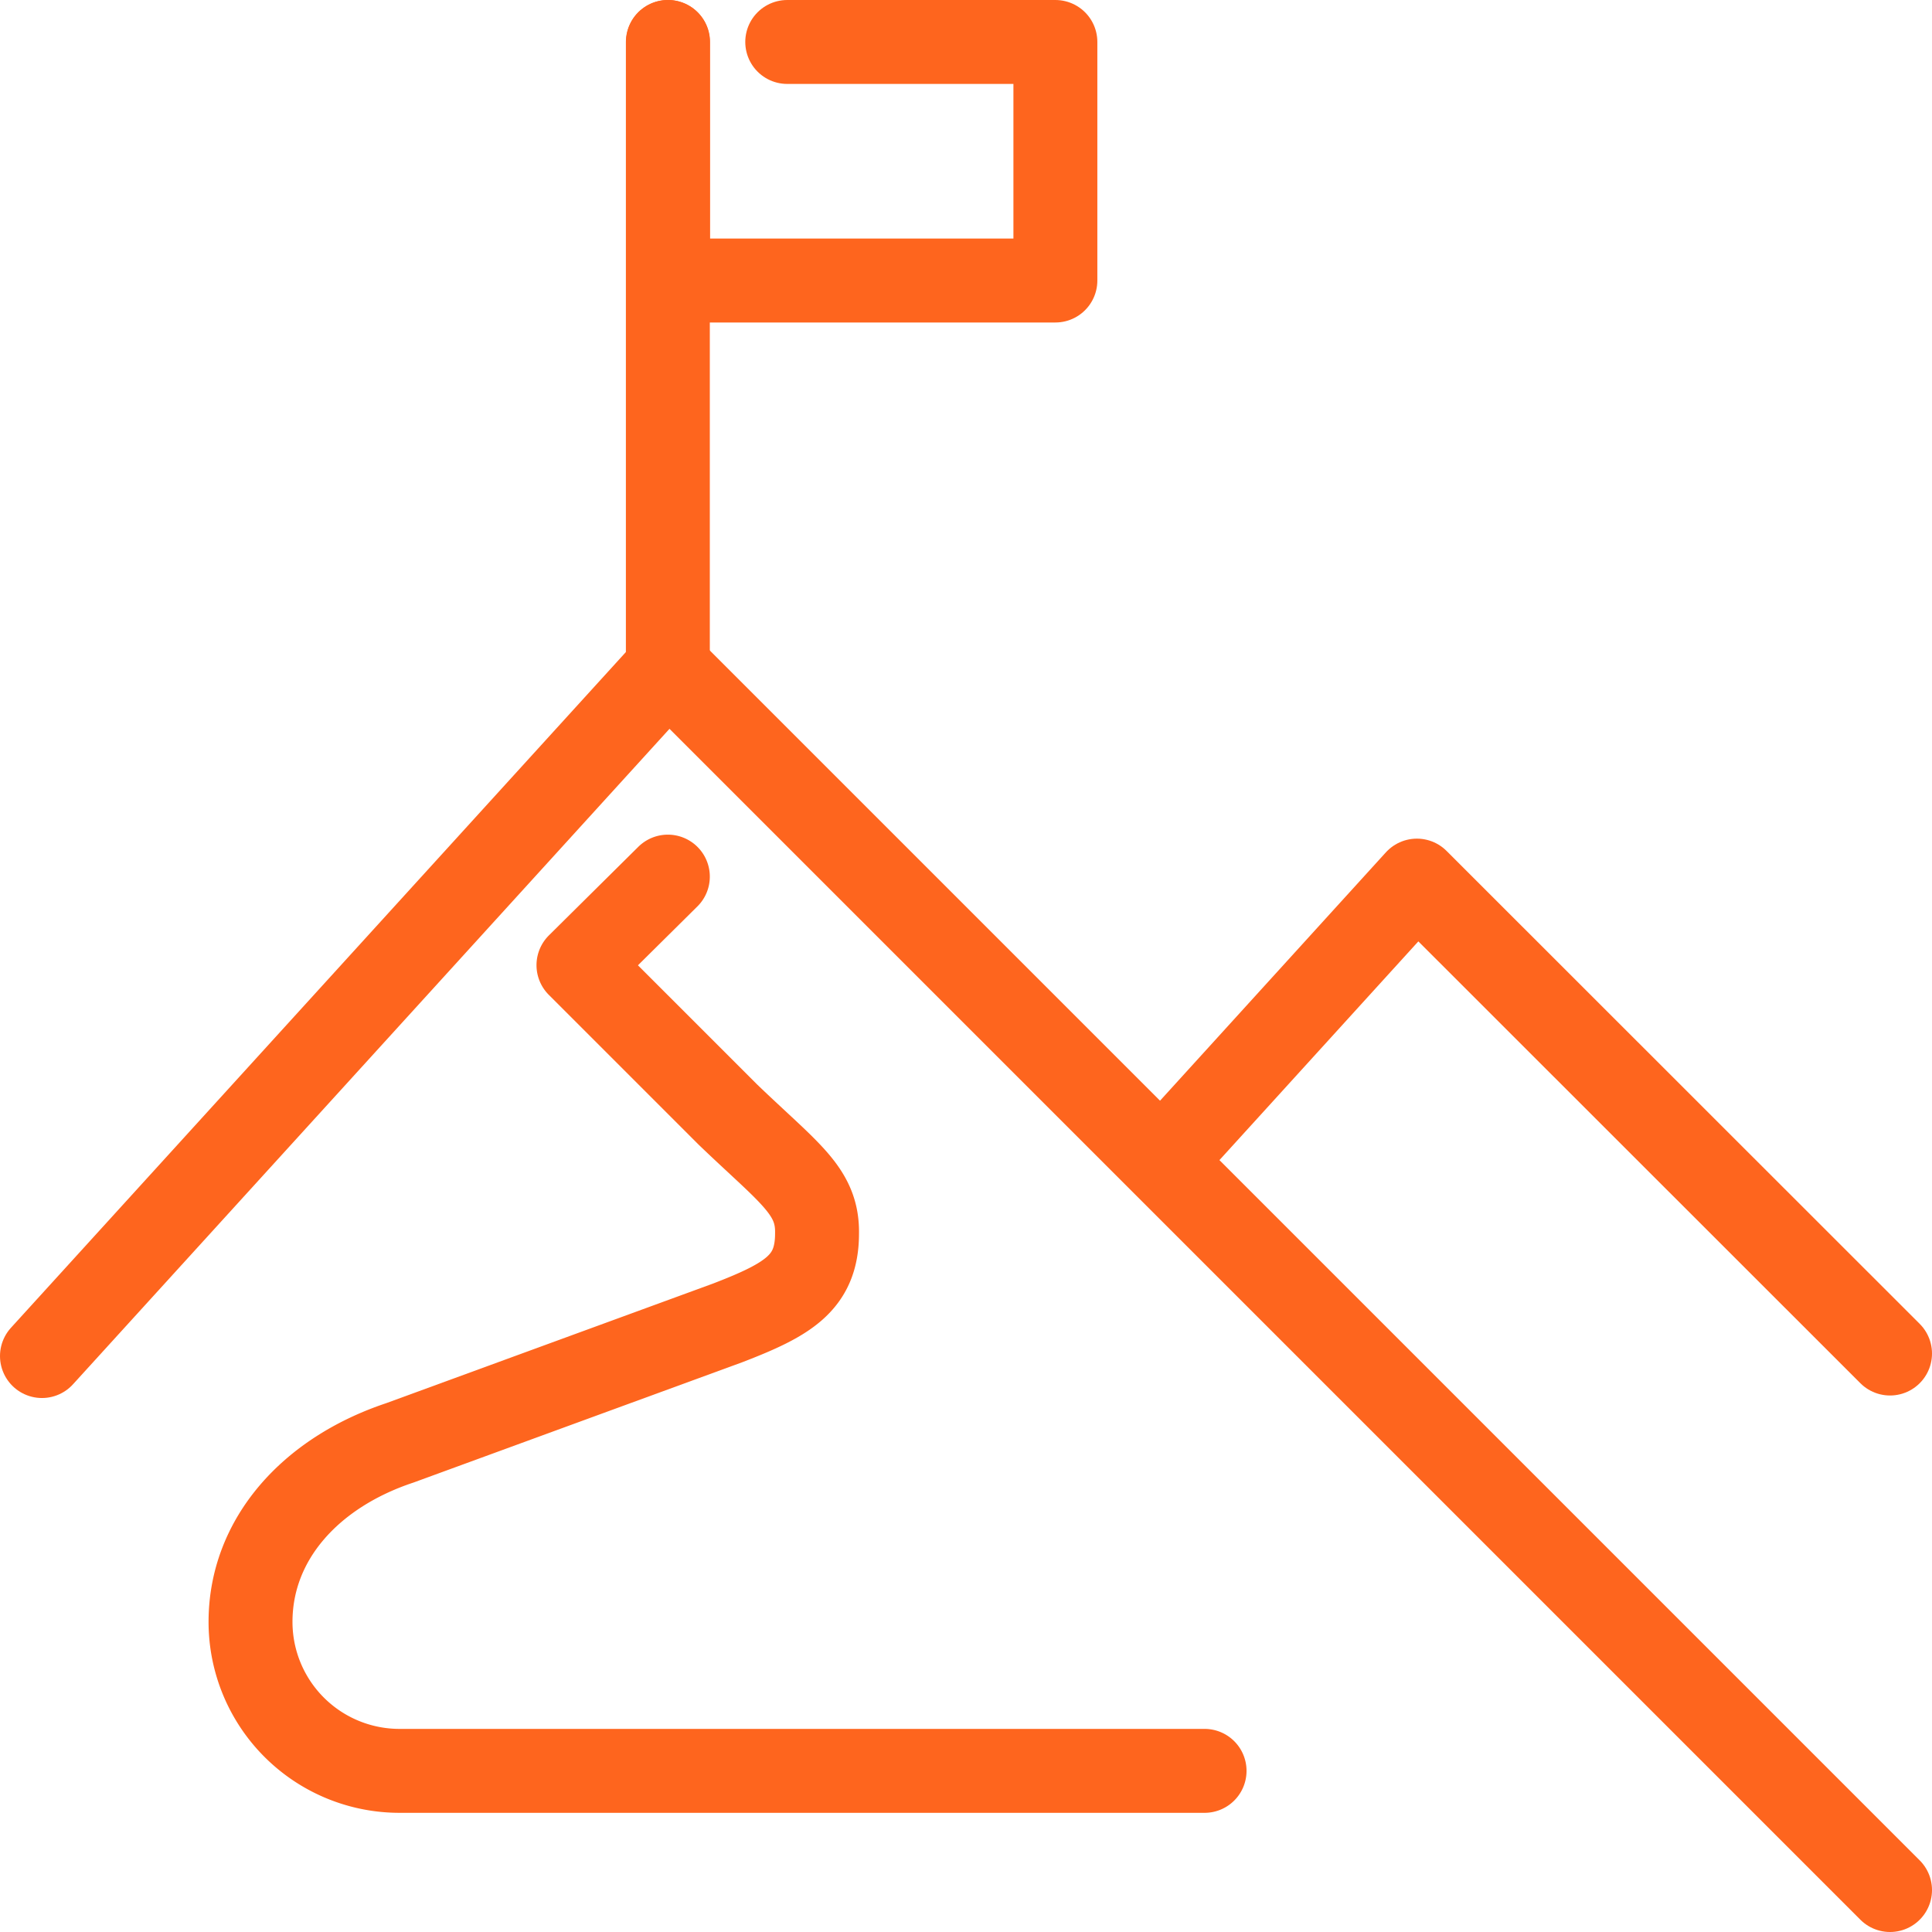
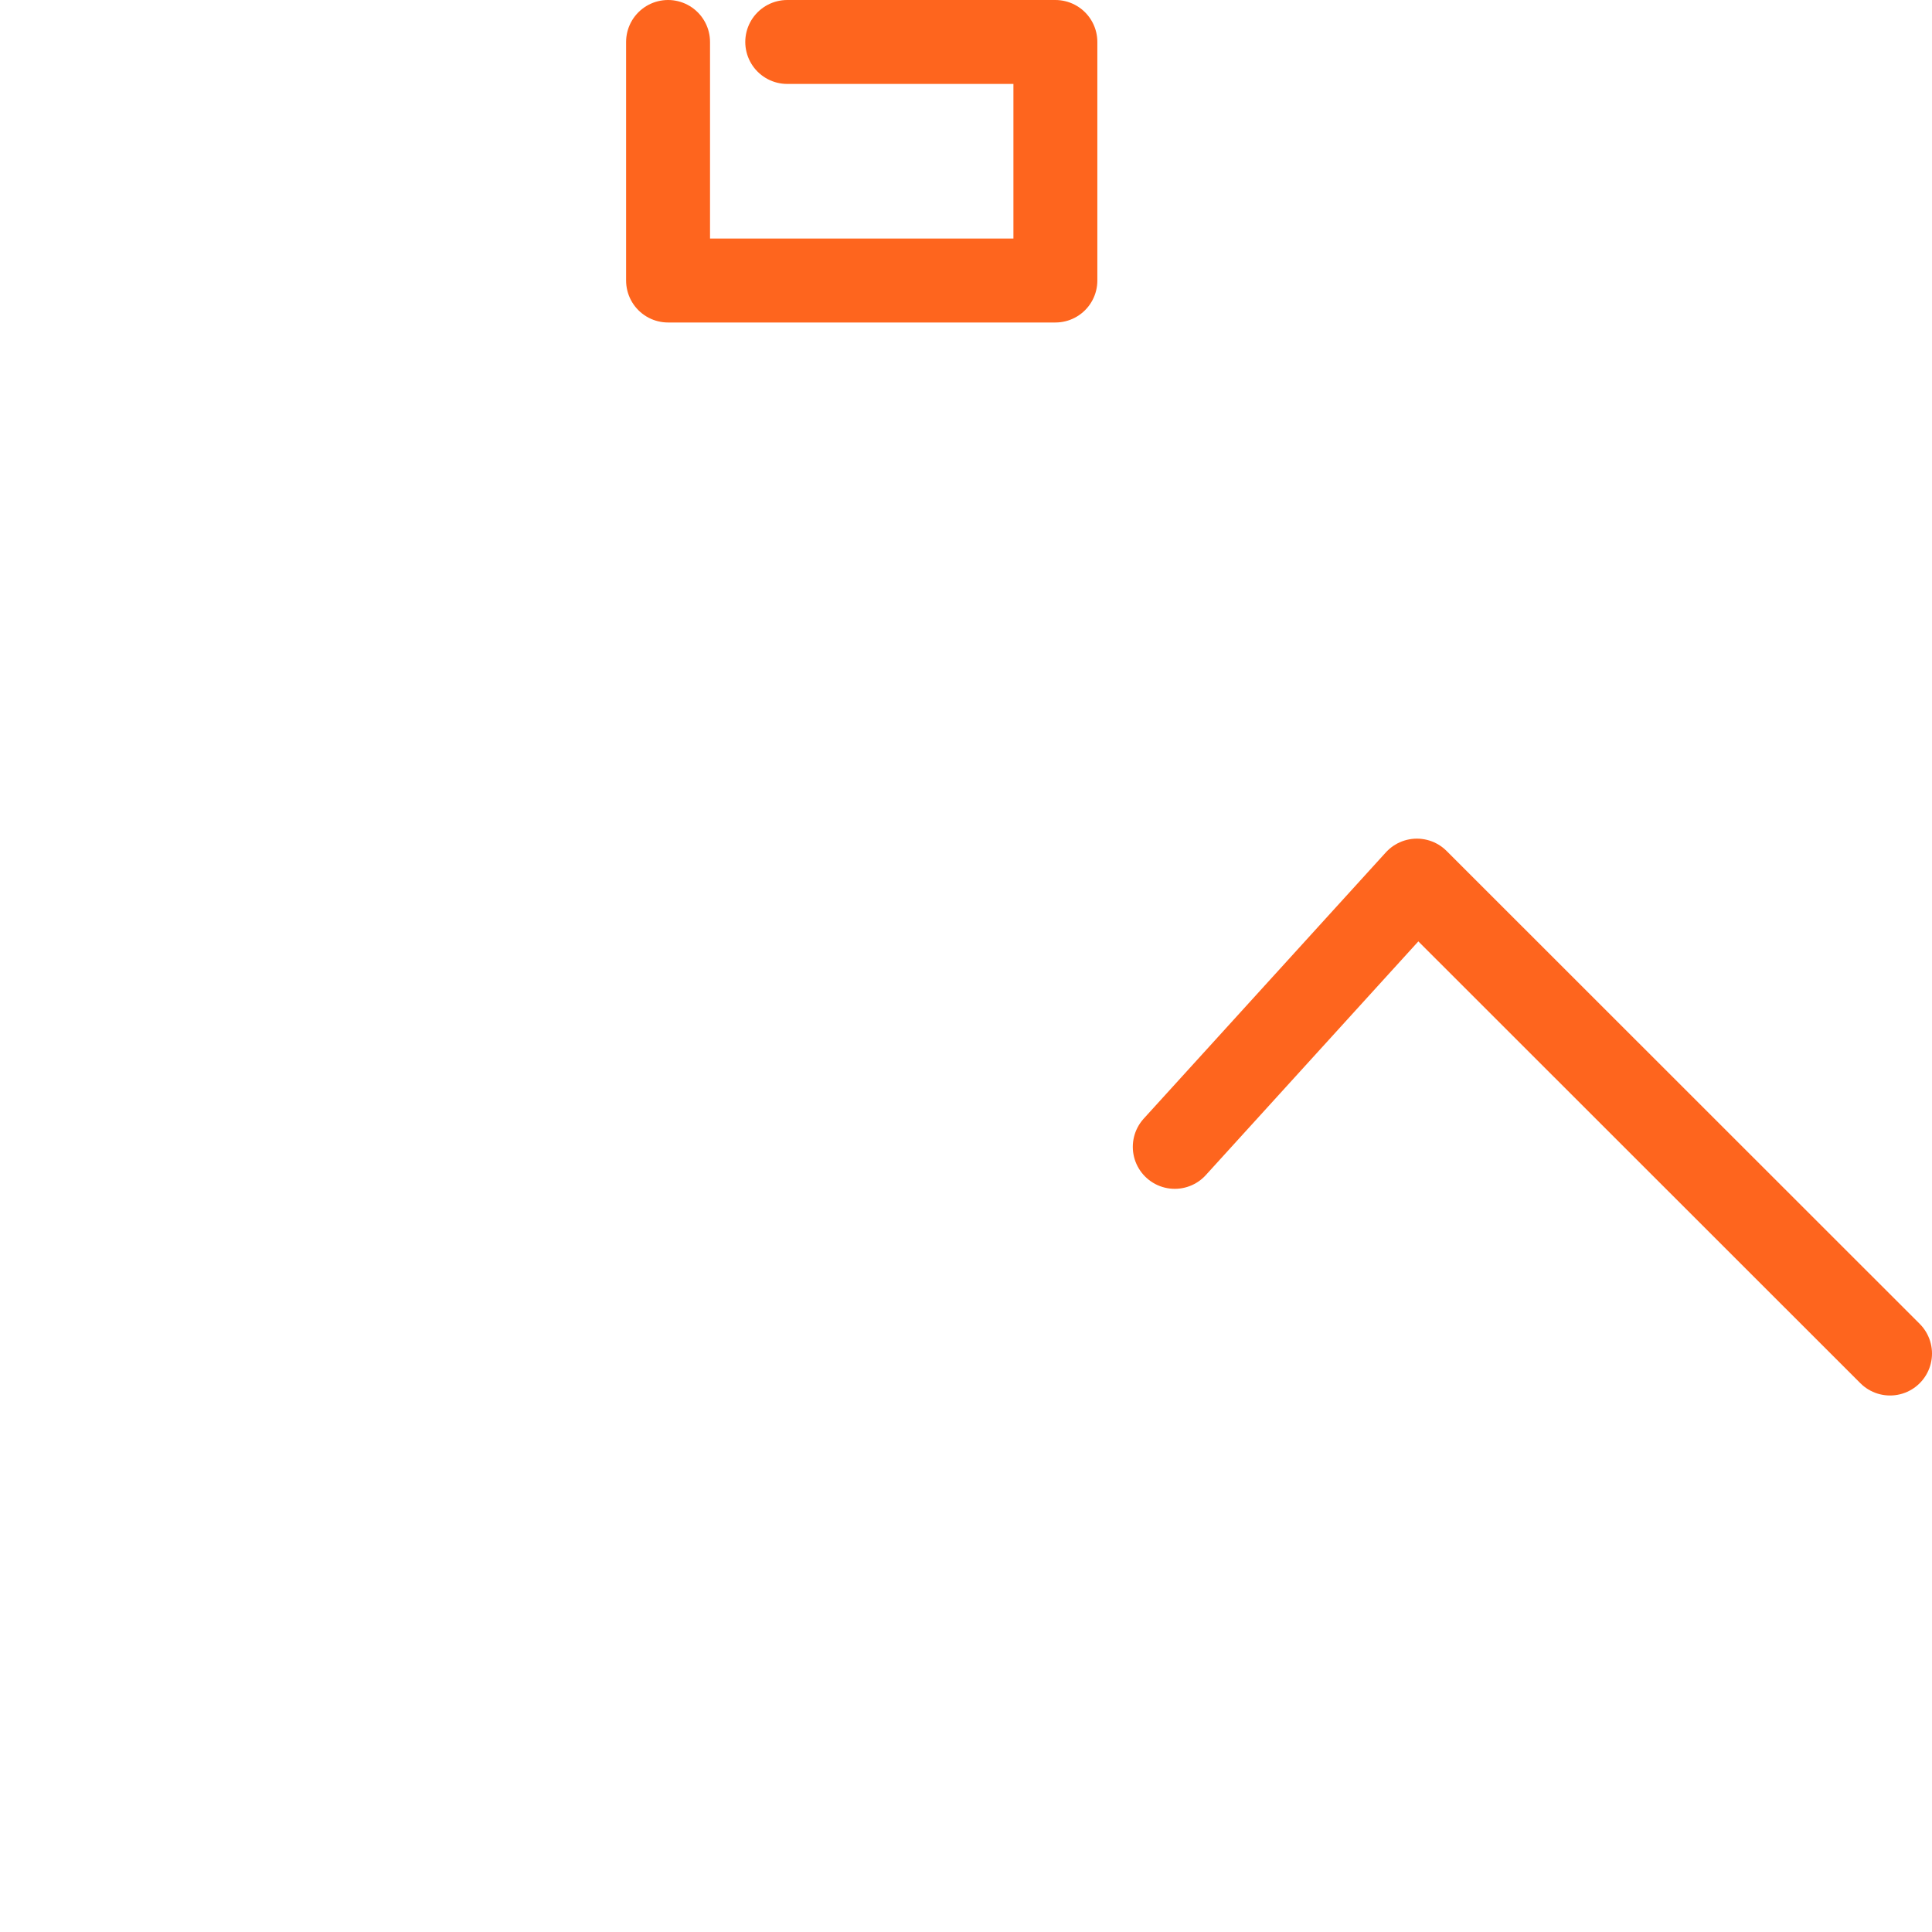
<svg xmlns="http://www.w3.org/2000/svg" viewBox="0 0 92.08 92.08">
  <defs>
    <style>.cls-1{fill:none;stroke:#fe651e;stroke-linecap:round;stroke-linejoin:round;stroke-width:4px;}</style>
  </defs>
  <g id="Layer_2" data-name="Layer 2">
    <g id="Client_Mockup" data-name="Client Mockup">
      <g id="mission">
-         <line class="cls-1" x1="31.83" y1="31.83" x2="31.83" y2="2" />
-         <polyline class="cls-1" points="2 64.63 31.84 31.84 90.08 90.08" />
        <polyline class="cls-1" points="55.99 54.66 67.53 41.97 90.08 64.51" />
        <polyline class="cls-1" points="37.52 2 50.3 2 50.3 13.37 31.84 13.37 31.84 2" />
-         <path class="cls-1" d="M31.83,41.78,27.57,46h0l7.11,7.11c2.91,2.8,4.3,3.64,4.26,5.68,0,2.35-1.38,3.15-4.26,4.26L19.05,68.77c-4.26,1.42-7.11,4.6-7.11,8.53a7.1,7.1,0,0,0,7.11,7.1H57.41" />
      </g>
    </g>
  </g>
</svg>